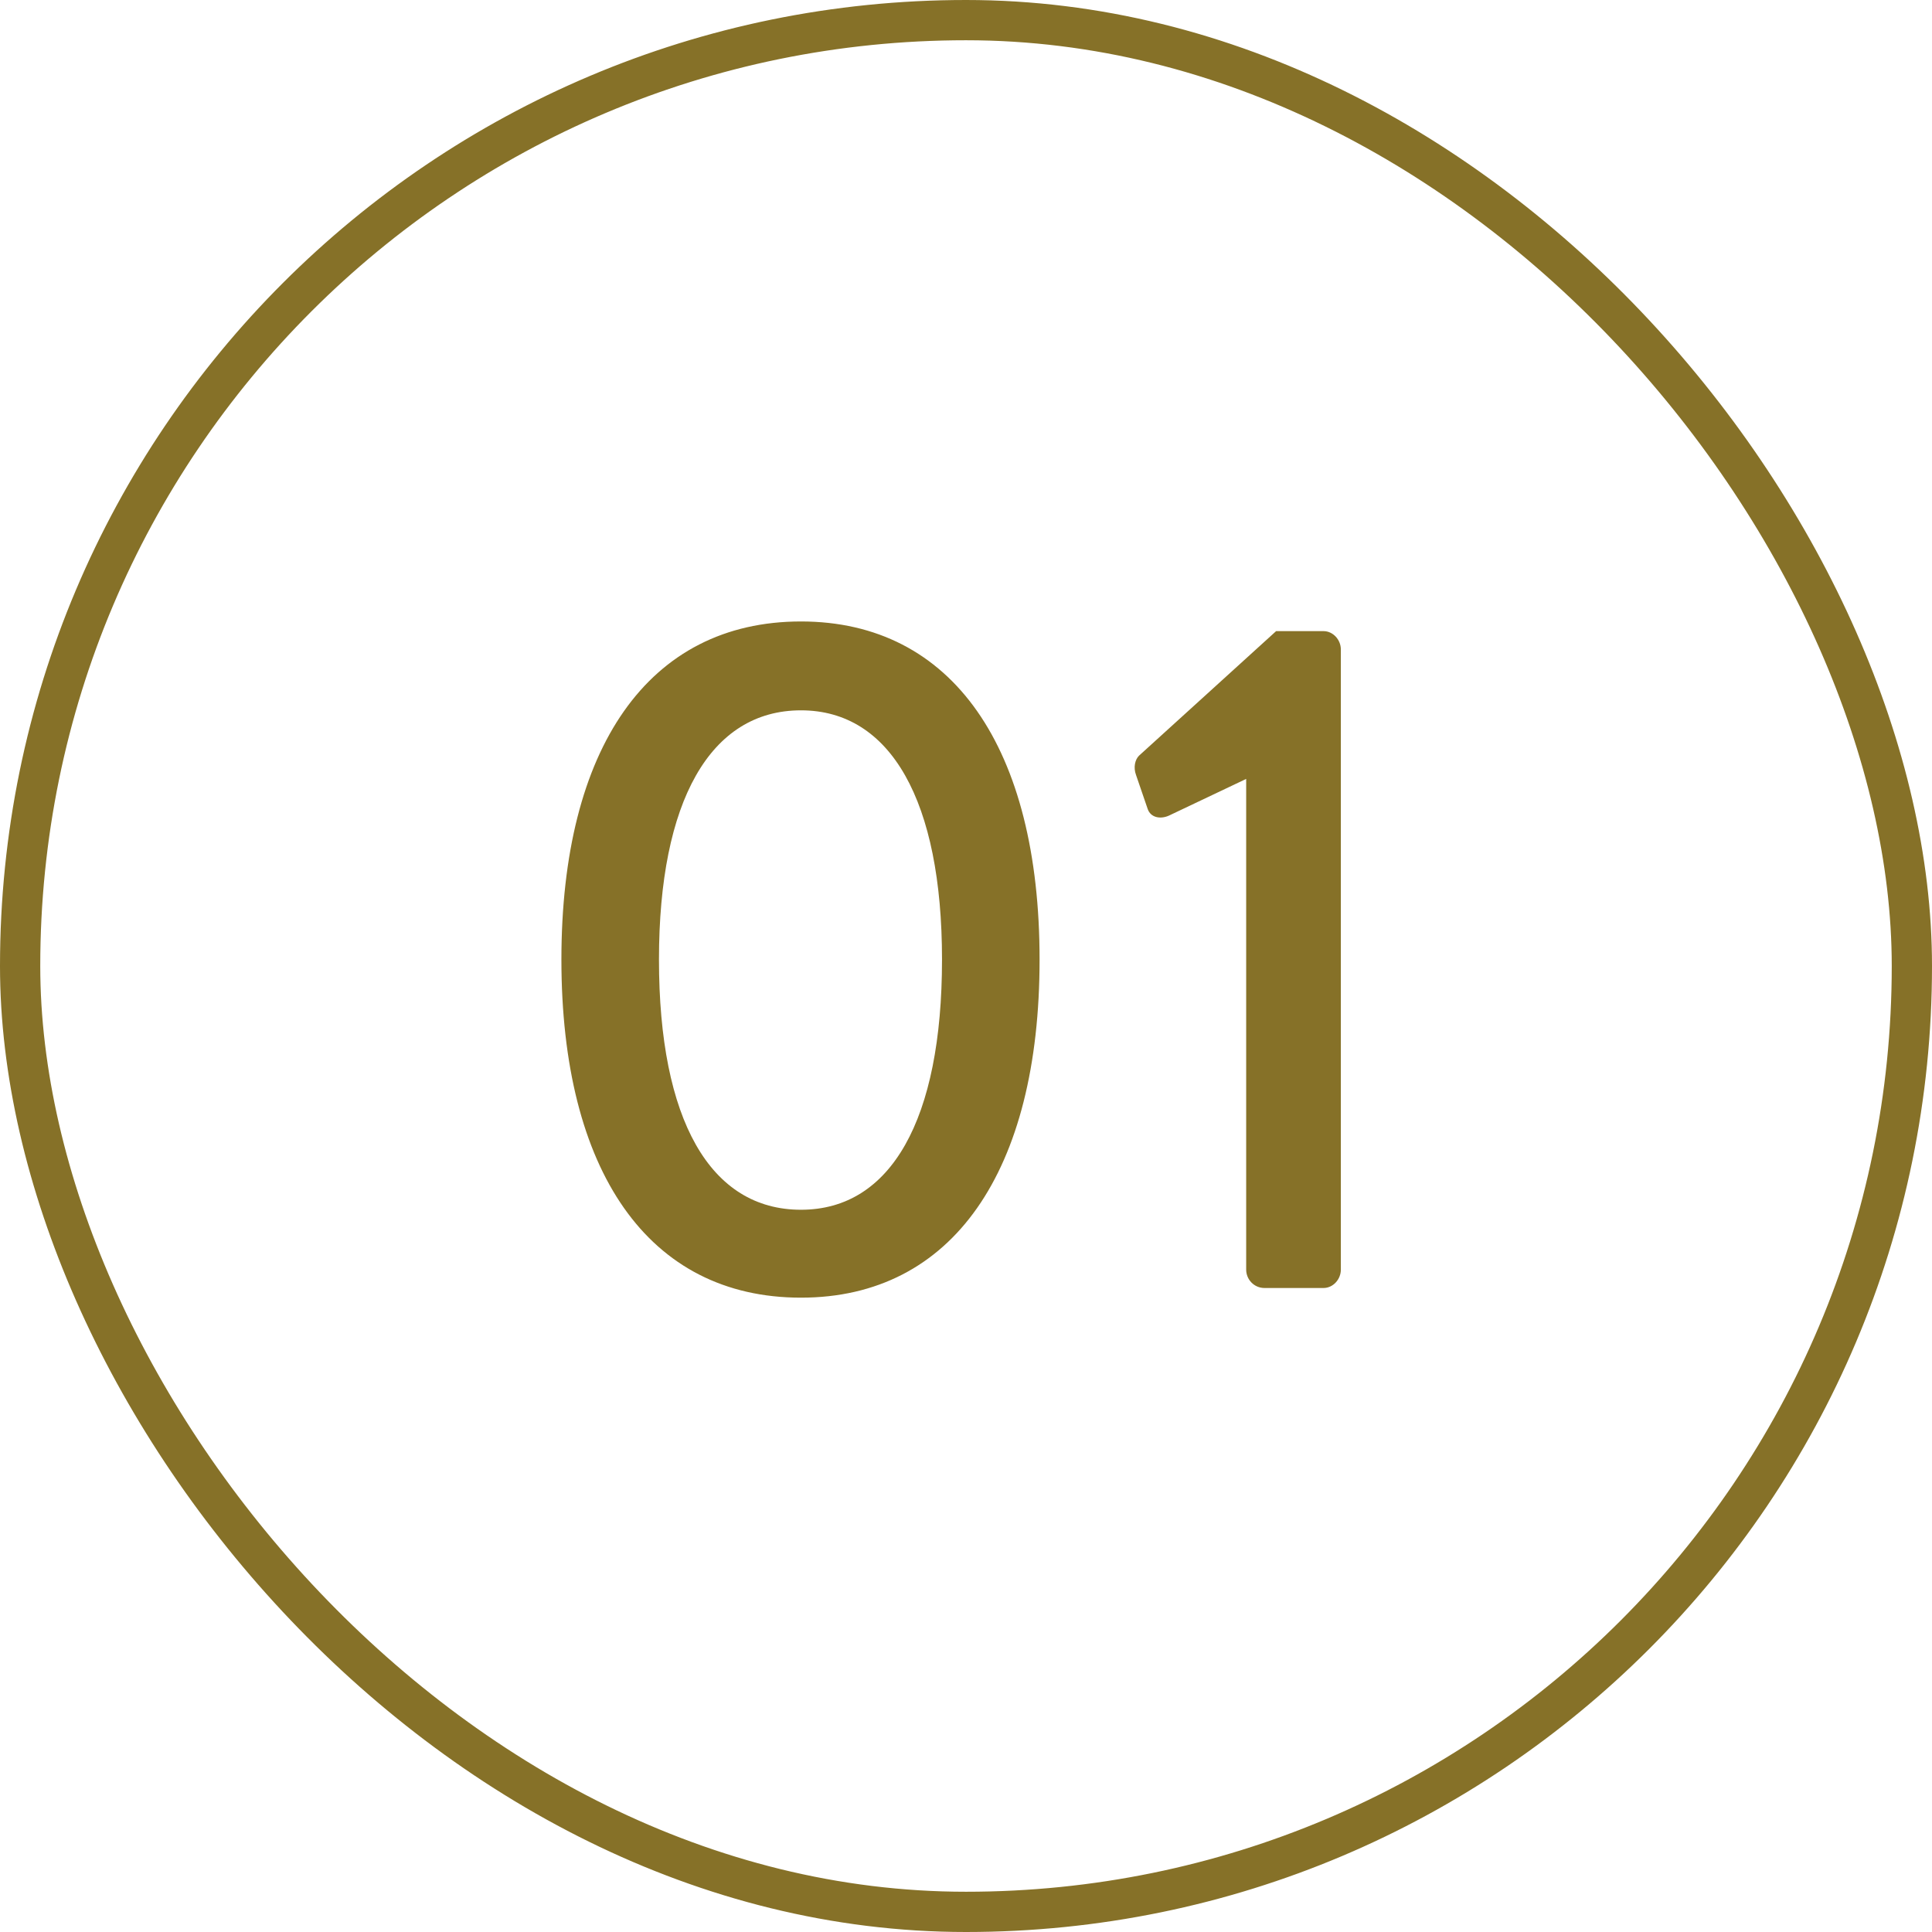
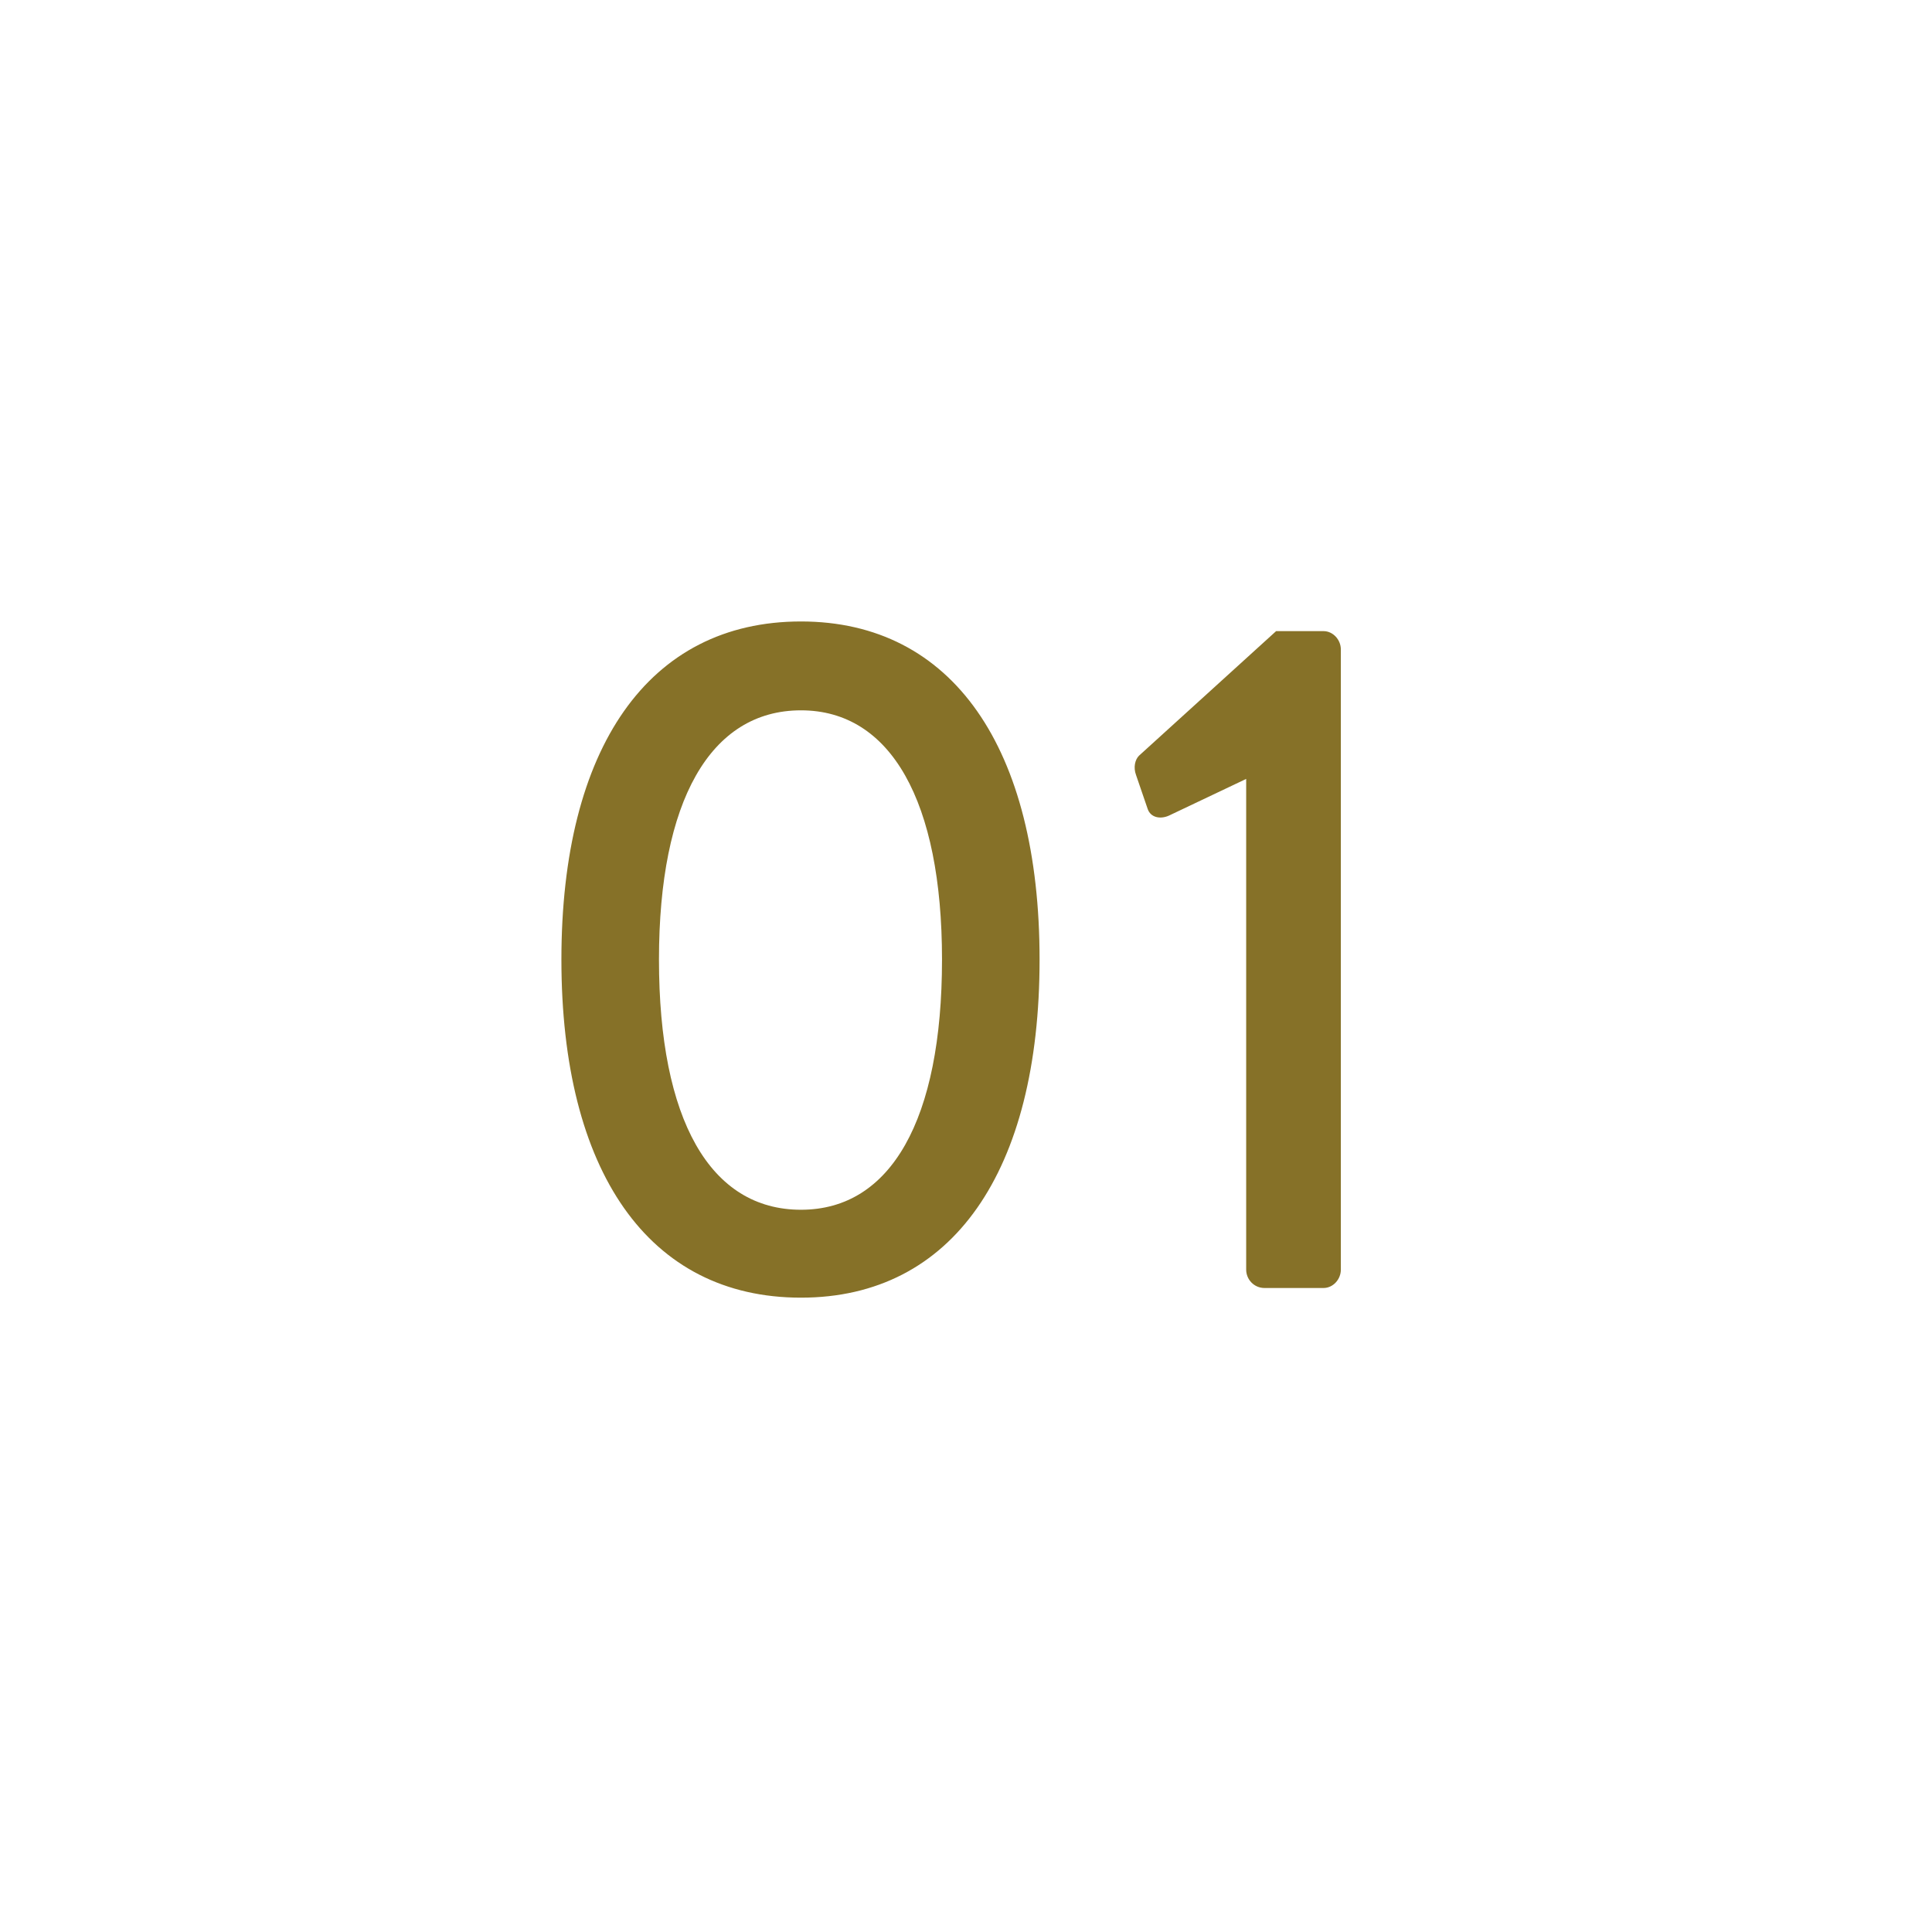
<svg xmlns="http://www.w3.org/2000/svg" width="48" height="48" viewBox="0 0 48 48" fill="none">
  <g filter="url(#filter0_b_955_7)">
-     <rect x="0.5" y="0.5" width="47" height="47" rx="23.5" stroke="#867128" />
    <path d="M19.9 32.24C16.108 32.24 13.948 29.096 13.948 23.84C13.948 18.584 16.108 15.44 19.9 15.44C23.668 15.44 25.828 18.584 25.828 23.84C25.828 29.096 23.668 32.24 19.9 32.24ZM19.9 30.056C22.132 30.056 23.404 27.824 23.404 23.84C23.404 19.904 22.132 17.648 19.9 17.648C17.644 17.648 16.372 19.904 16.372 23.84C16.372 27.824 17.644 30.056 19.9 30.056ZM30.961 31.544V19.352L29.041 20.264C28.825 20.36 28.585 20.312 28.513 20.096L28.225 19.256C28.153 19.064 28.201 18.872 28.297 18.776L31.705 15.68H32.881C33.121 15.68 33.313 15.896 33.313 16.136V31.544C33.313 31.784 33.121 32 32.881 32H31.417C31.153 32 30.961 31.784 30.961 31.544Z" fill="#867128" />
  </g>
  <defs>
    <filter id="filter0_b_955_7" x="-16" y="-16" width="80" height="80" filterUnits="userSpaceOnUse" color-interpolation-filters="sRGB">
      <feFlood flood-opacity="0" result="BackgroundImageFix" />
      <feGaussianBlur in="BackgroundImageFix" stdDeviation="8" />
      <feComposite in2="SourceAlpha" operator="in" result="effect1_backgroundBlur_955_7" />
      <feBlend mode="normal" in="SourceGraphic" in2="effect1_backgroundBlur_955_7" result="shape" />
    </filter>
  </defs>
</svg>